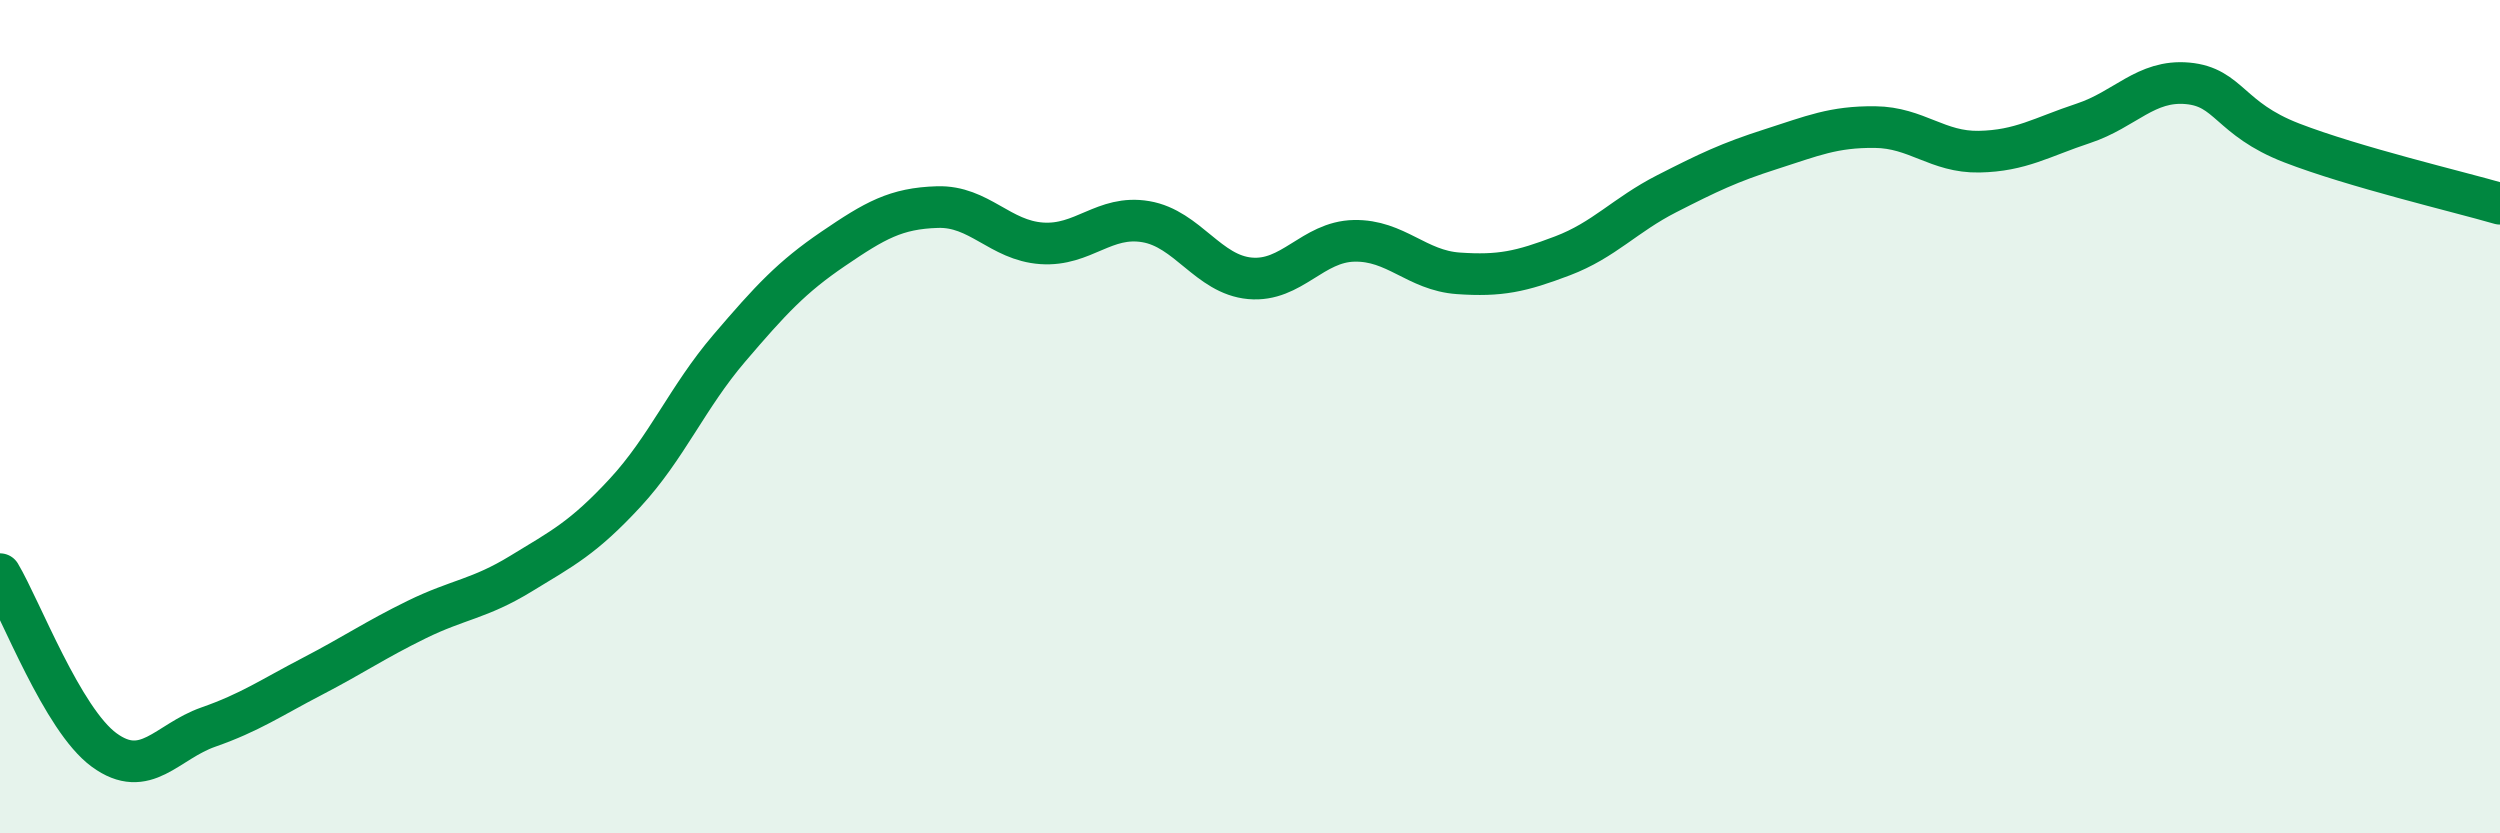
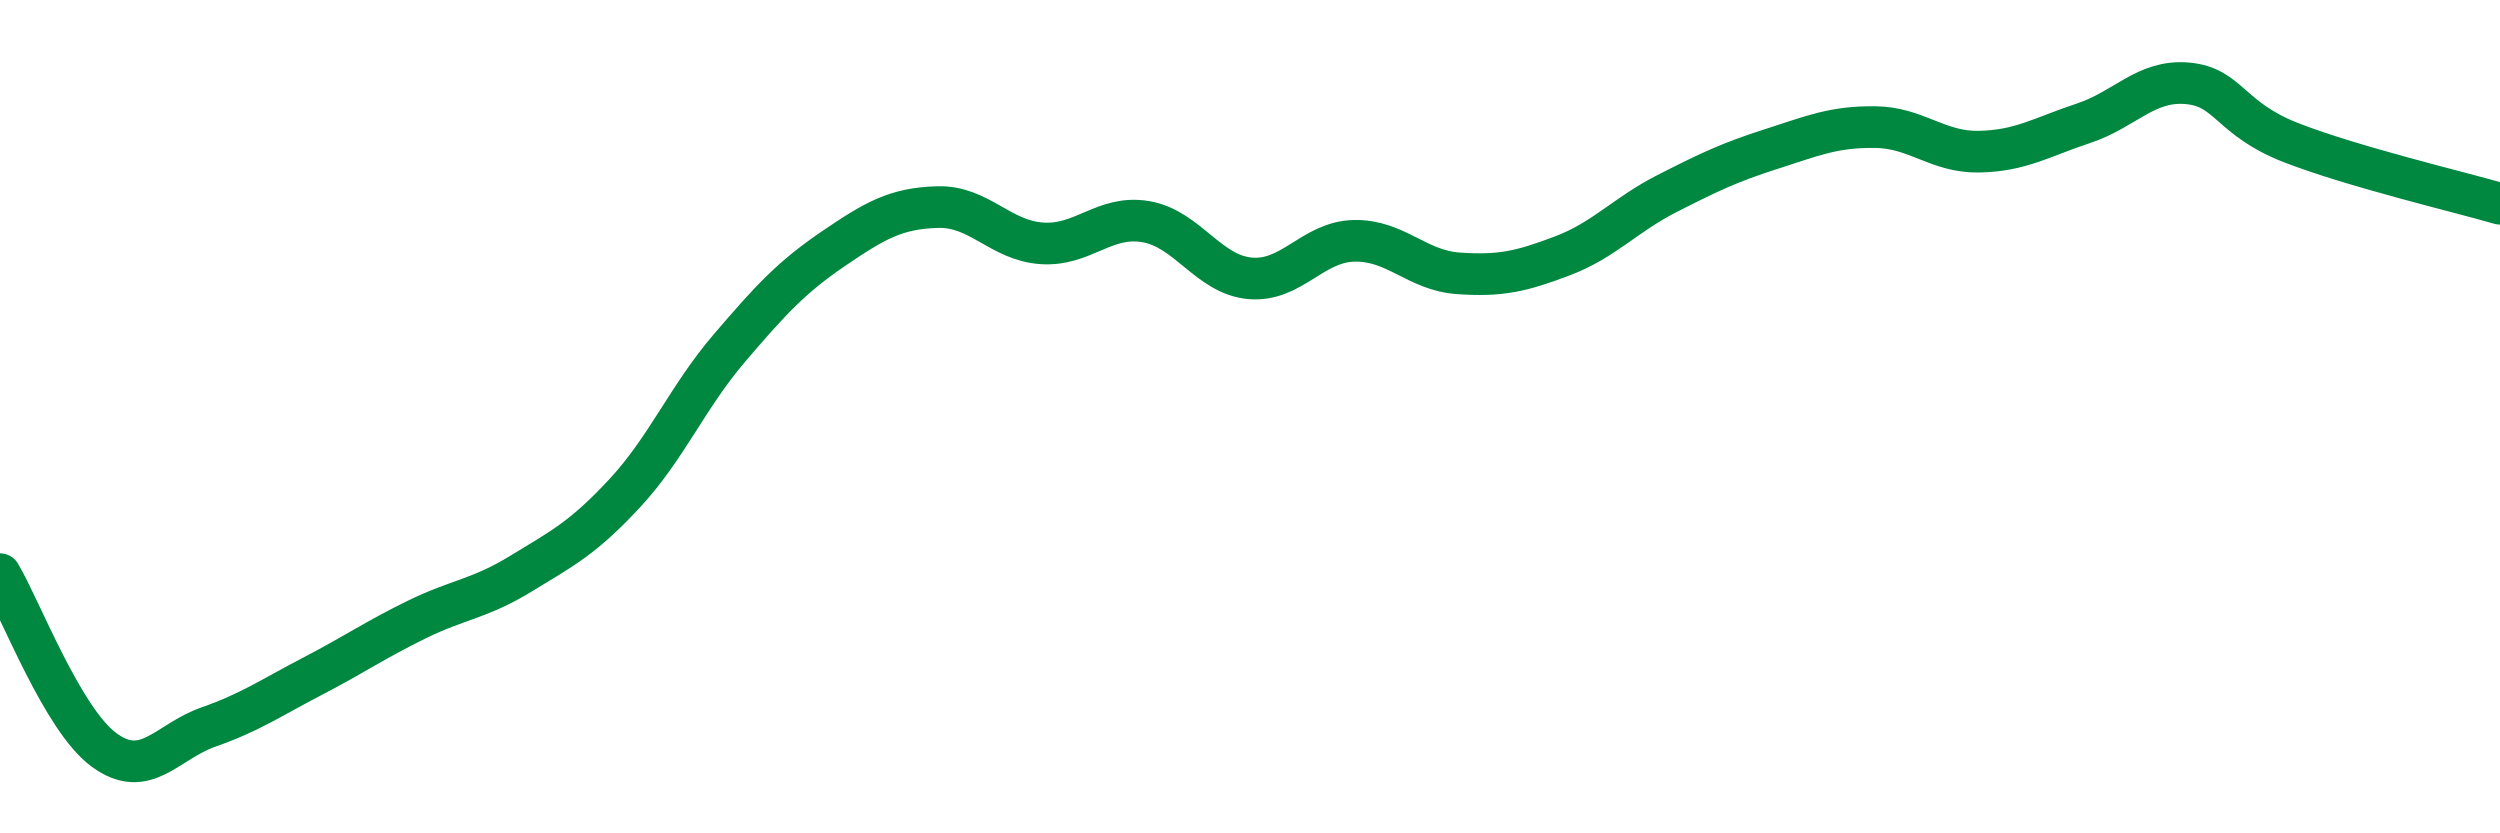
<svg xmlns="http://www.w3.org/2000/svg" width="60" height="20" viewBox="0 0 60 20">
-   <path d="M 0,13.78 C 0.5,14.62 1.5,17.27 2.5,18 C 3.5,18.73 4,17.8 5,17.45 C 6,17.1 6.5,16.75 7.5,16.23 C 8.5,15.71 9,15.36 10,14.87 C 11,14.38 11.5,14.38 12.5,13.77 C 13.5,13.16 14,12.91 15,11.83 C 16,10.75 16.5,9.53 17.5,8.36 C 18.5,7.19 19,6.65 20,5.97 C 21,5.29 21.5,5 22.5,4.97 C 23.5,4.94 24,5.77 25,5.84 C 26,5.91 26.5,5.15 27.5,5.32 C 28.5,5.49 29,6.59 30,6.68 C 31,6.77 31.5,5.8 32.5,5.78 C 33.5,5.76 34,6.49 35,6.56 C 36,6.63 36.5,6.52 37.5,6.14 C 38.5,5.76 39,5.16 40,4.65 C 41,4.14 41.5,3.9 42.5,3.58 C 43.5,3.26 44,3.04 45,3.05 C 46,3.06 46.5,3.66 47.5,3.64 C 48.5,3.62 49,3.29 50,2.96 C 51,2.63 51.5,1.91 52.5,2 C 53.5,2.09 53.5,2.85 55,3.43 C 56.5,4.01 59,4.6 60,4.89L60 20L0 20Z" fill="#008740" opacity="0.1" stroke-linecap="round" stroke-linejoin="round" />
  <path d="M 0,13.78 C 0.5,14.62 1.5,17.27 2.5,18 C 3.5,18.73 4,17.8 5,17.45 C 6,17.1 6.5,16.75 7.5,16.23 C 8.5,15.71 9,15.36 10,14.87 C 11,14.38 11.5,14.38 12.5,13.77 C 13.5,13.16 14,12.91 15,11.83 C 16,10.75 16.5,9.53 17.5,8.36 C 18.5,7.19 19,6.65 20,5.97 C 21,5.29 21.5,5 22.5,4.97 C 23.5,4.94 24,5.77 25,5.84 C 26,5.91 26.5,5.15 27.5,5.32 C 28.5,5.49 29,6.59 30,6.68 C 31,6.77 31.5,5.8 32.5,5.78 C 33.5,5.76 34,6.49 35,6.56 C 36,6.63 36.5,6.52 37.5,6.14 C 38.5,5.76 39,5.16 40,4.65 C 41,4.14 41.5,3.9 42.5,3.58 C 43.5,3.26 44,3.04 45,3.05 C 46,3.06 46.5,3.66 47.5,3.64 C 48.5,3.62 49,3.29 50,2.96 C 51,2.63 51.5,1.91 52.5,2 C 53.5,2.09 53.5,2.85 55,3.43 C 56.5,4.01 59,4.6 60,4.89" stroke="#008740" stroke-width="1" fill="none" stroke-linecap="round" stroke-linejoin="round" />
</svg>